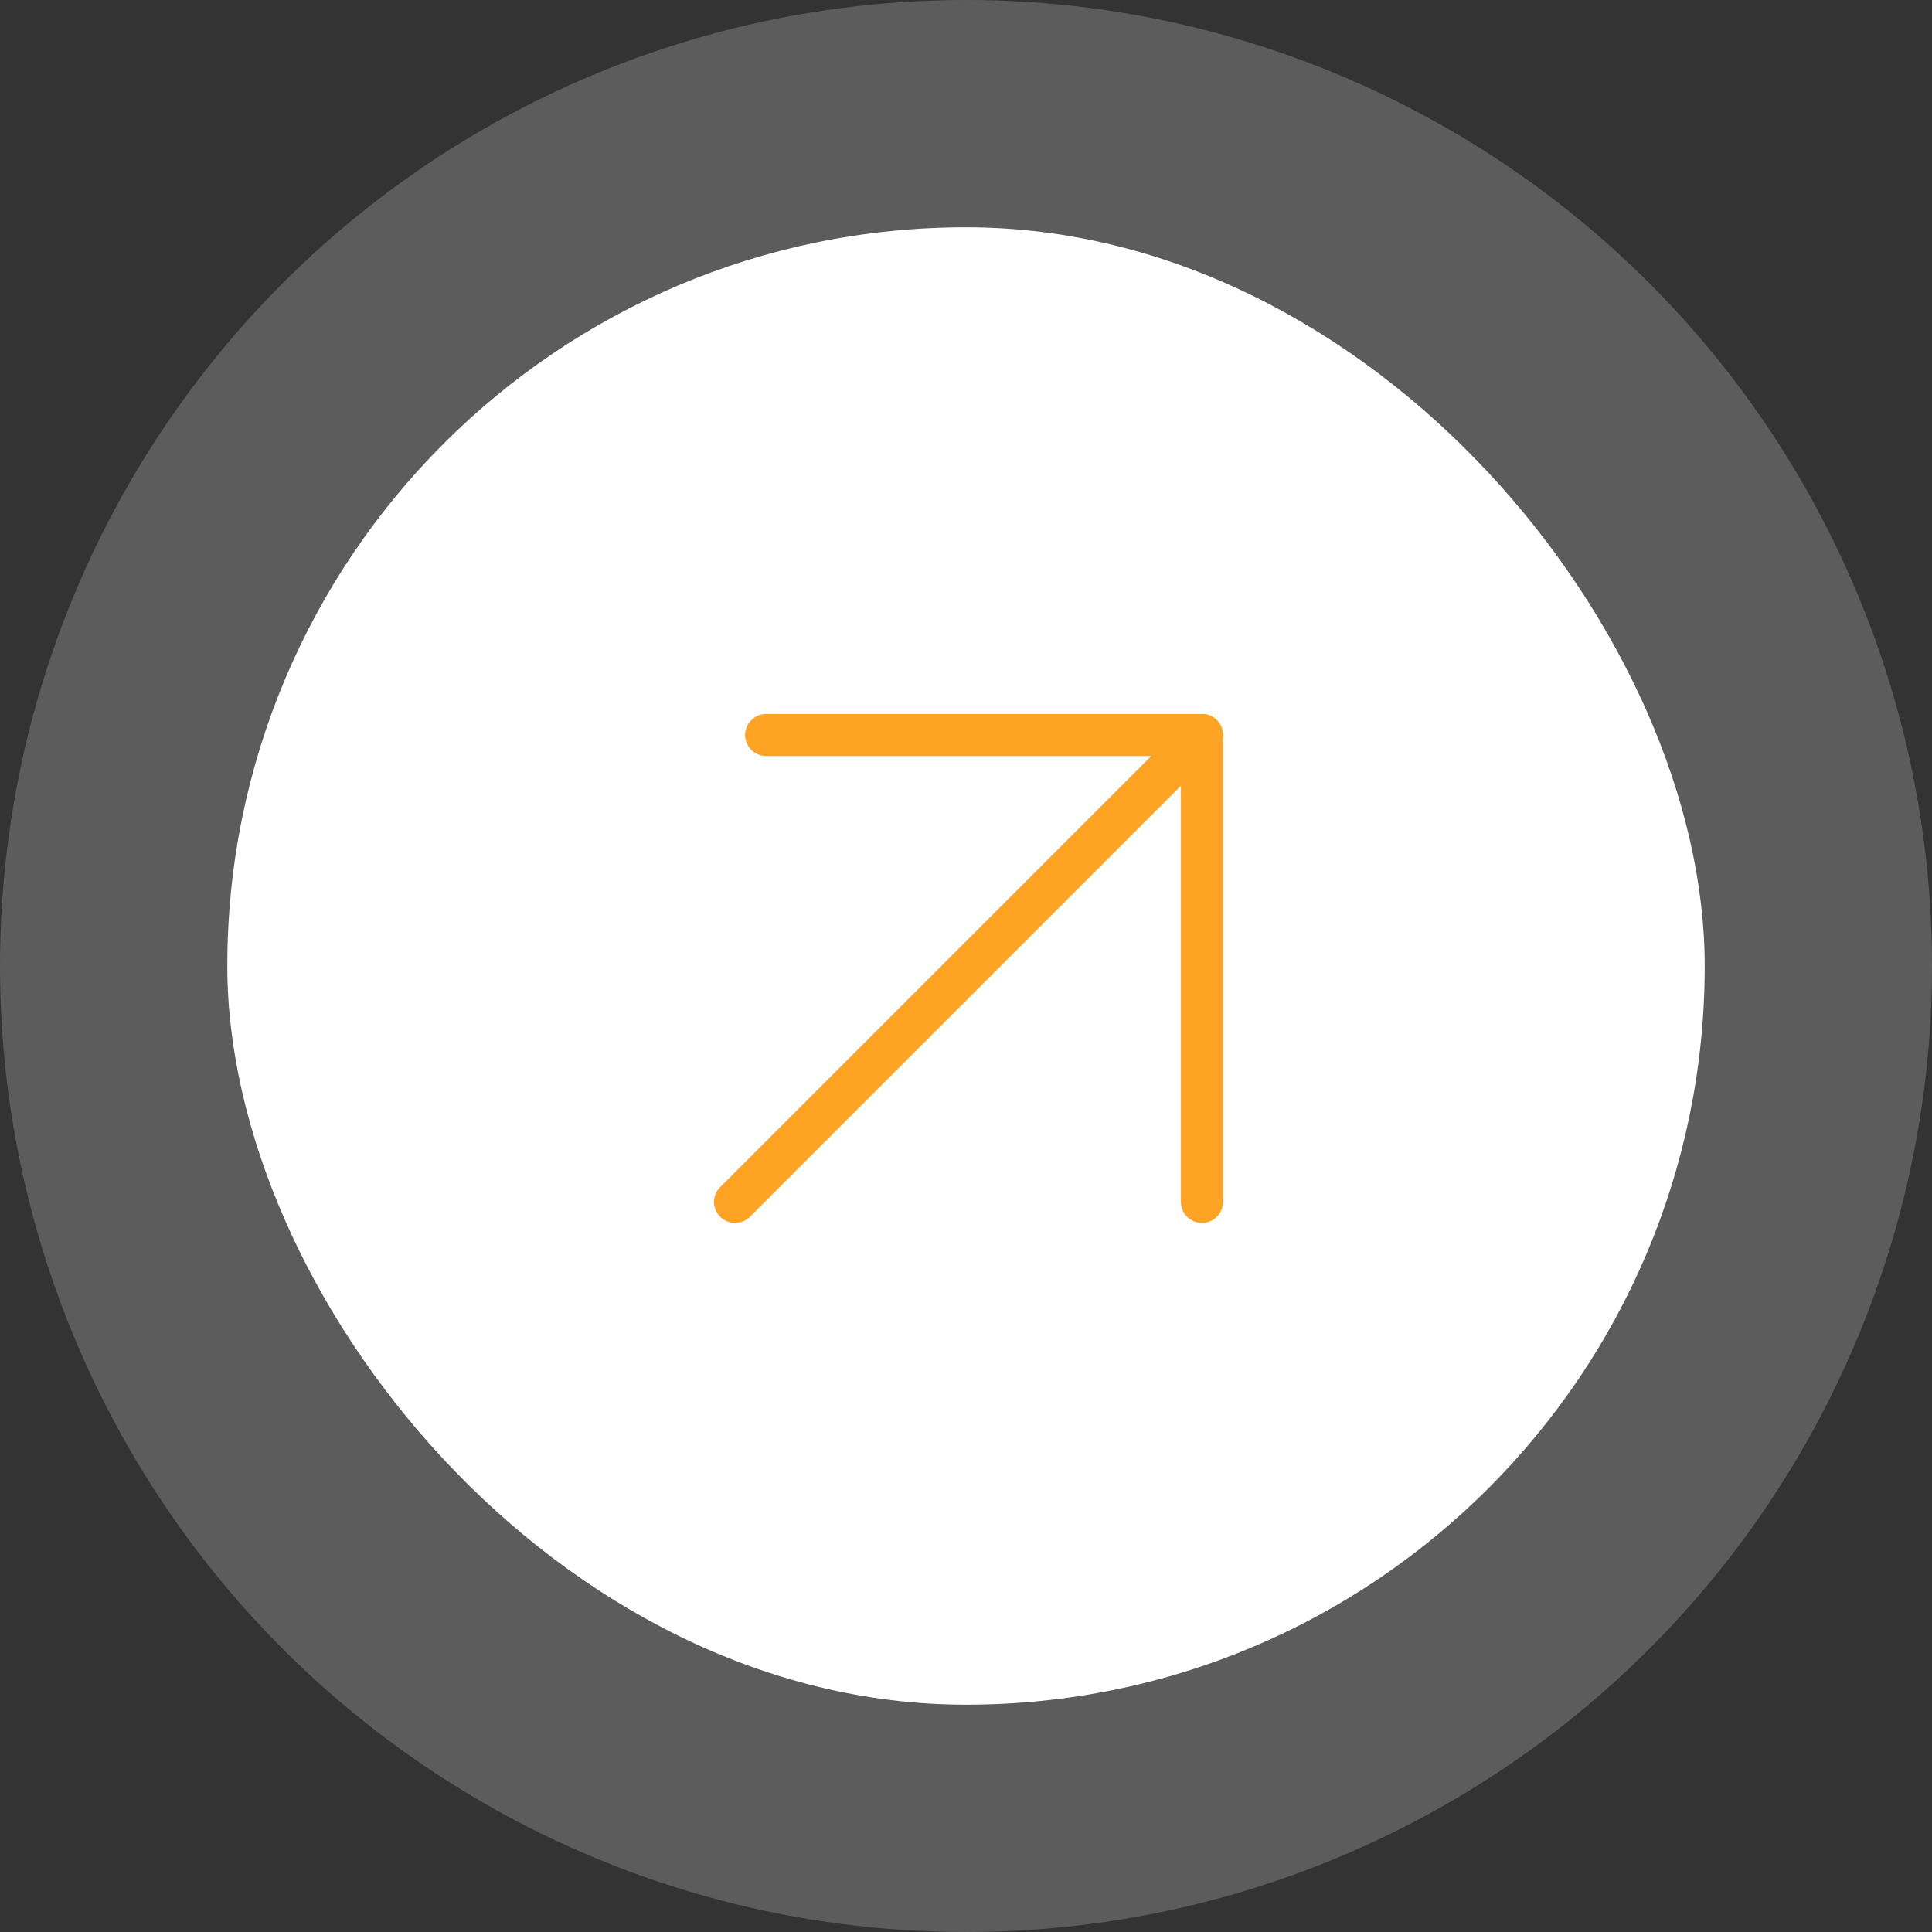
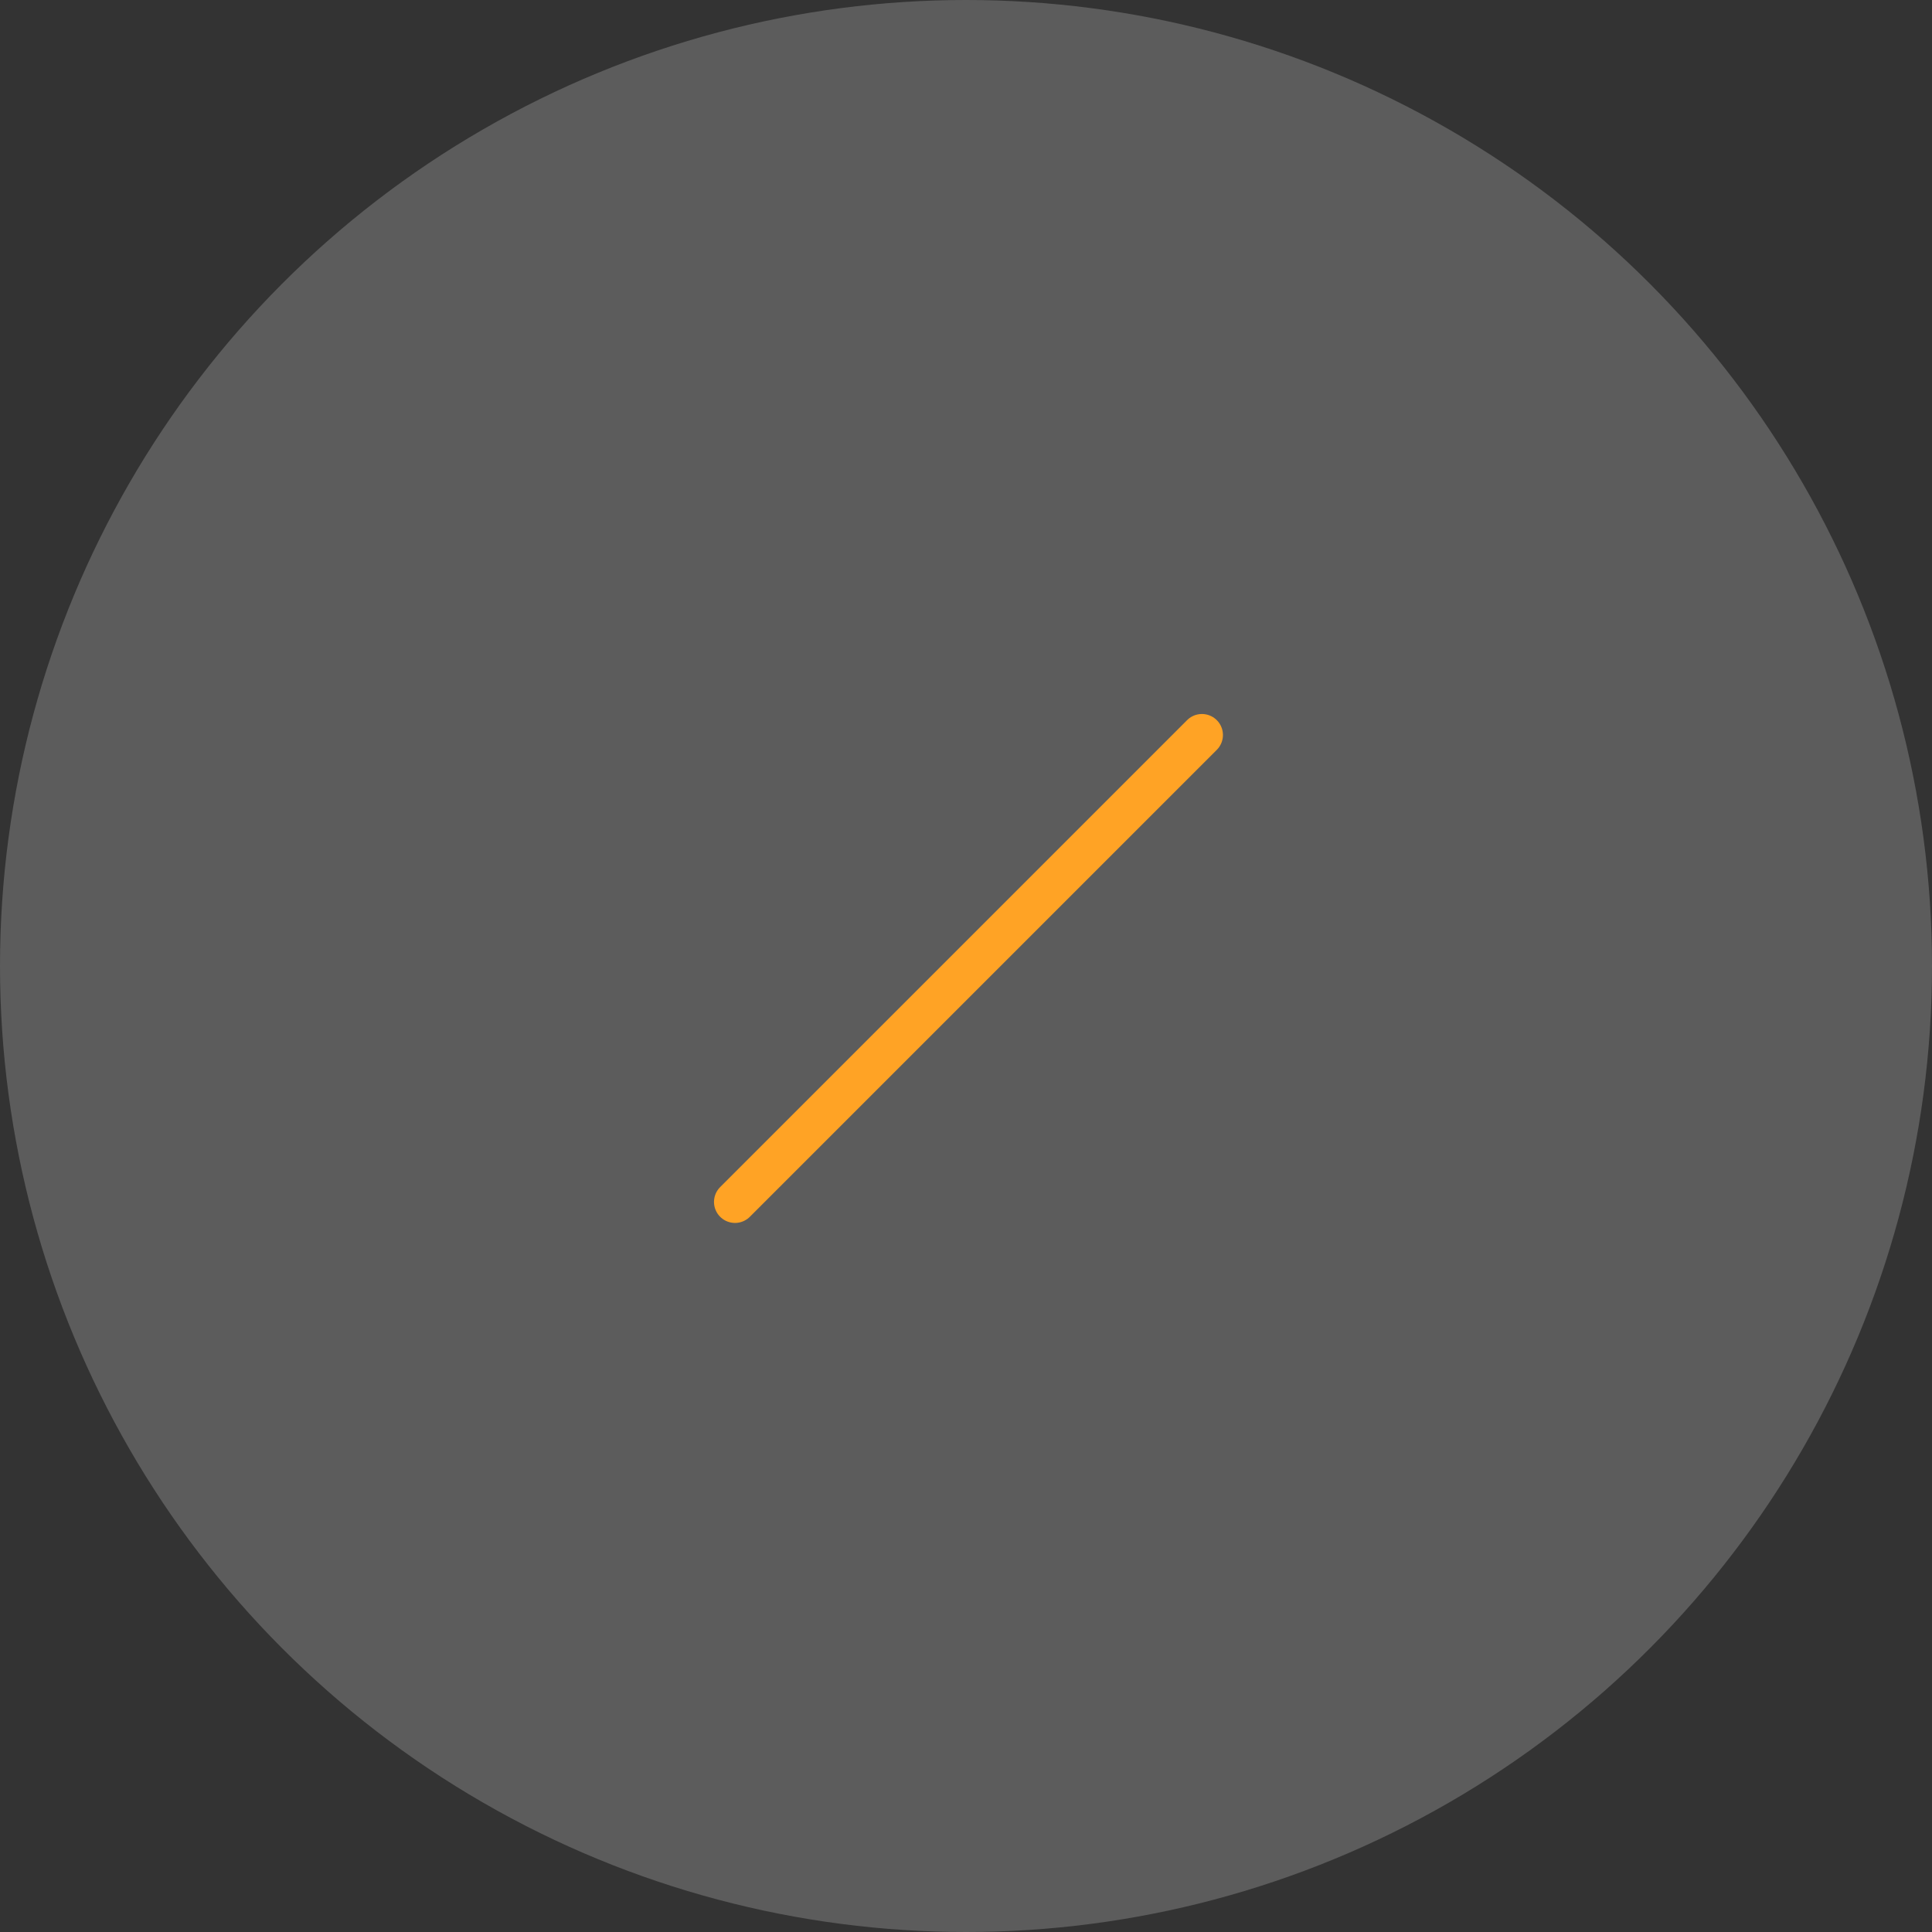
<svg xmlns="http://www.w3.org/2000/svg" width="92" height="92" viewBox="0 0 92 92" fill="none">
  <rect x="0" y="0" width="92" height="92" fill="#333333" stroke="none" />
  <circle cx="46" cy="46" r="46" fill="white" fill-opacity="0.2" />
-   <rect x="10.824" y="10.823" width="70.353" height="70.353" rx="35.176" fill="white" />
  <path d="M35 57.235L57.235 35" stroke="#FFA325" stroke-width="2" stroke-linecap="round" stroke-linejoin="round" />
-   <path d="M36.48 35H57.233V57.235" stroke="#FFA325" stroke-width="2" stroke-linecap="round" stroke-linejoin="round" />
</svg>